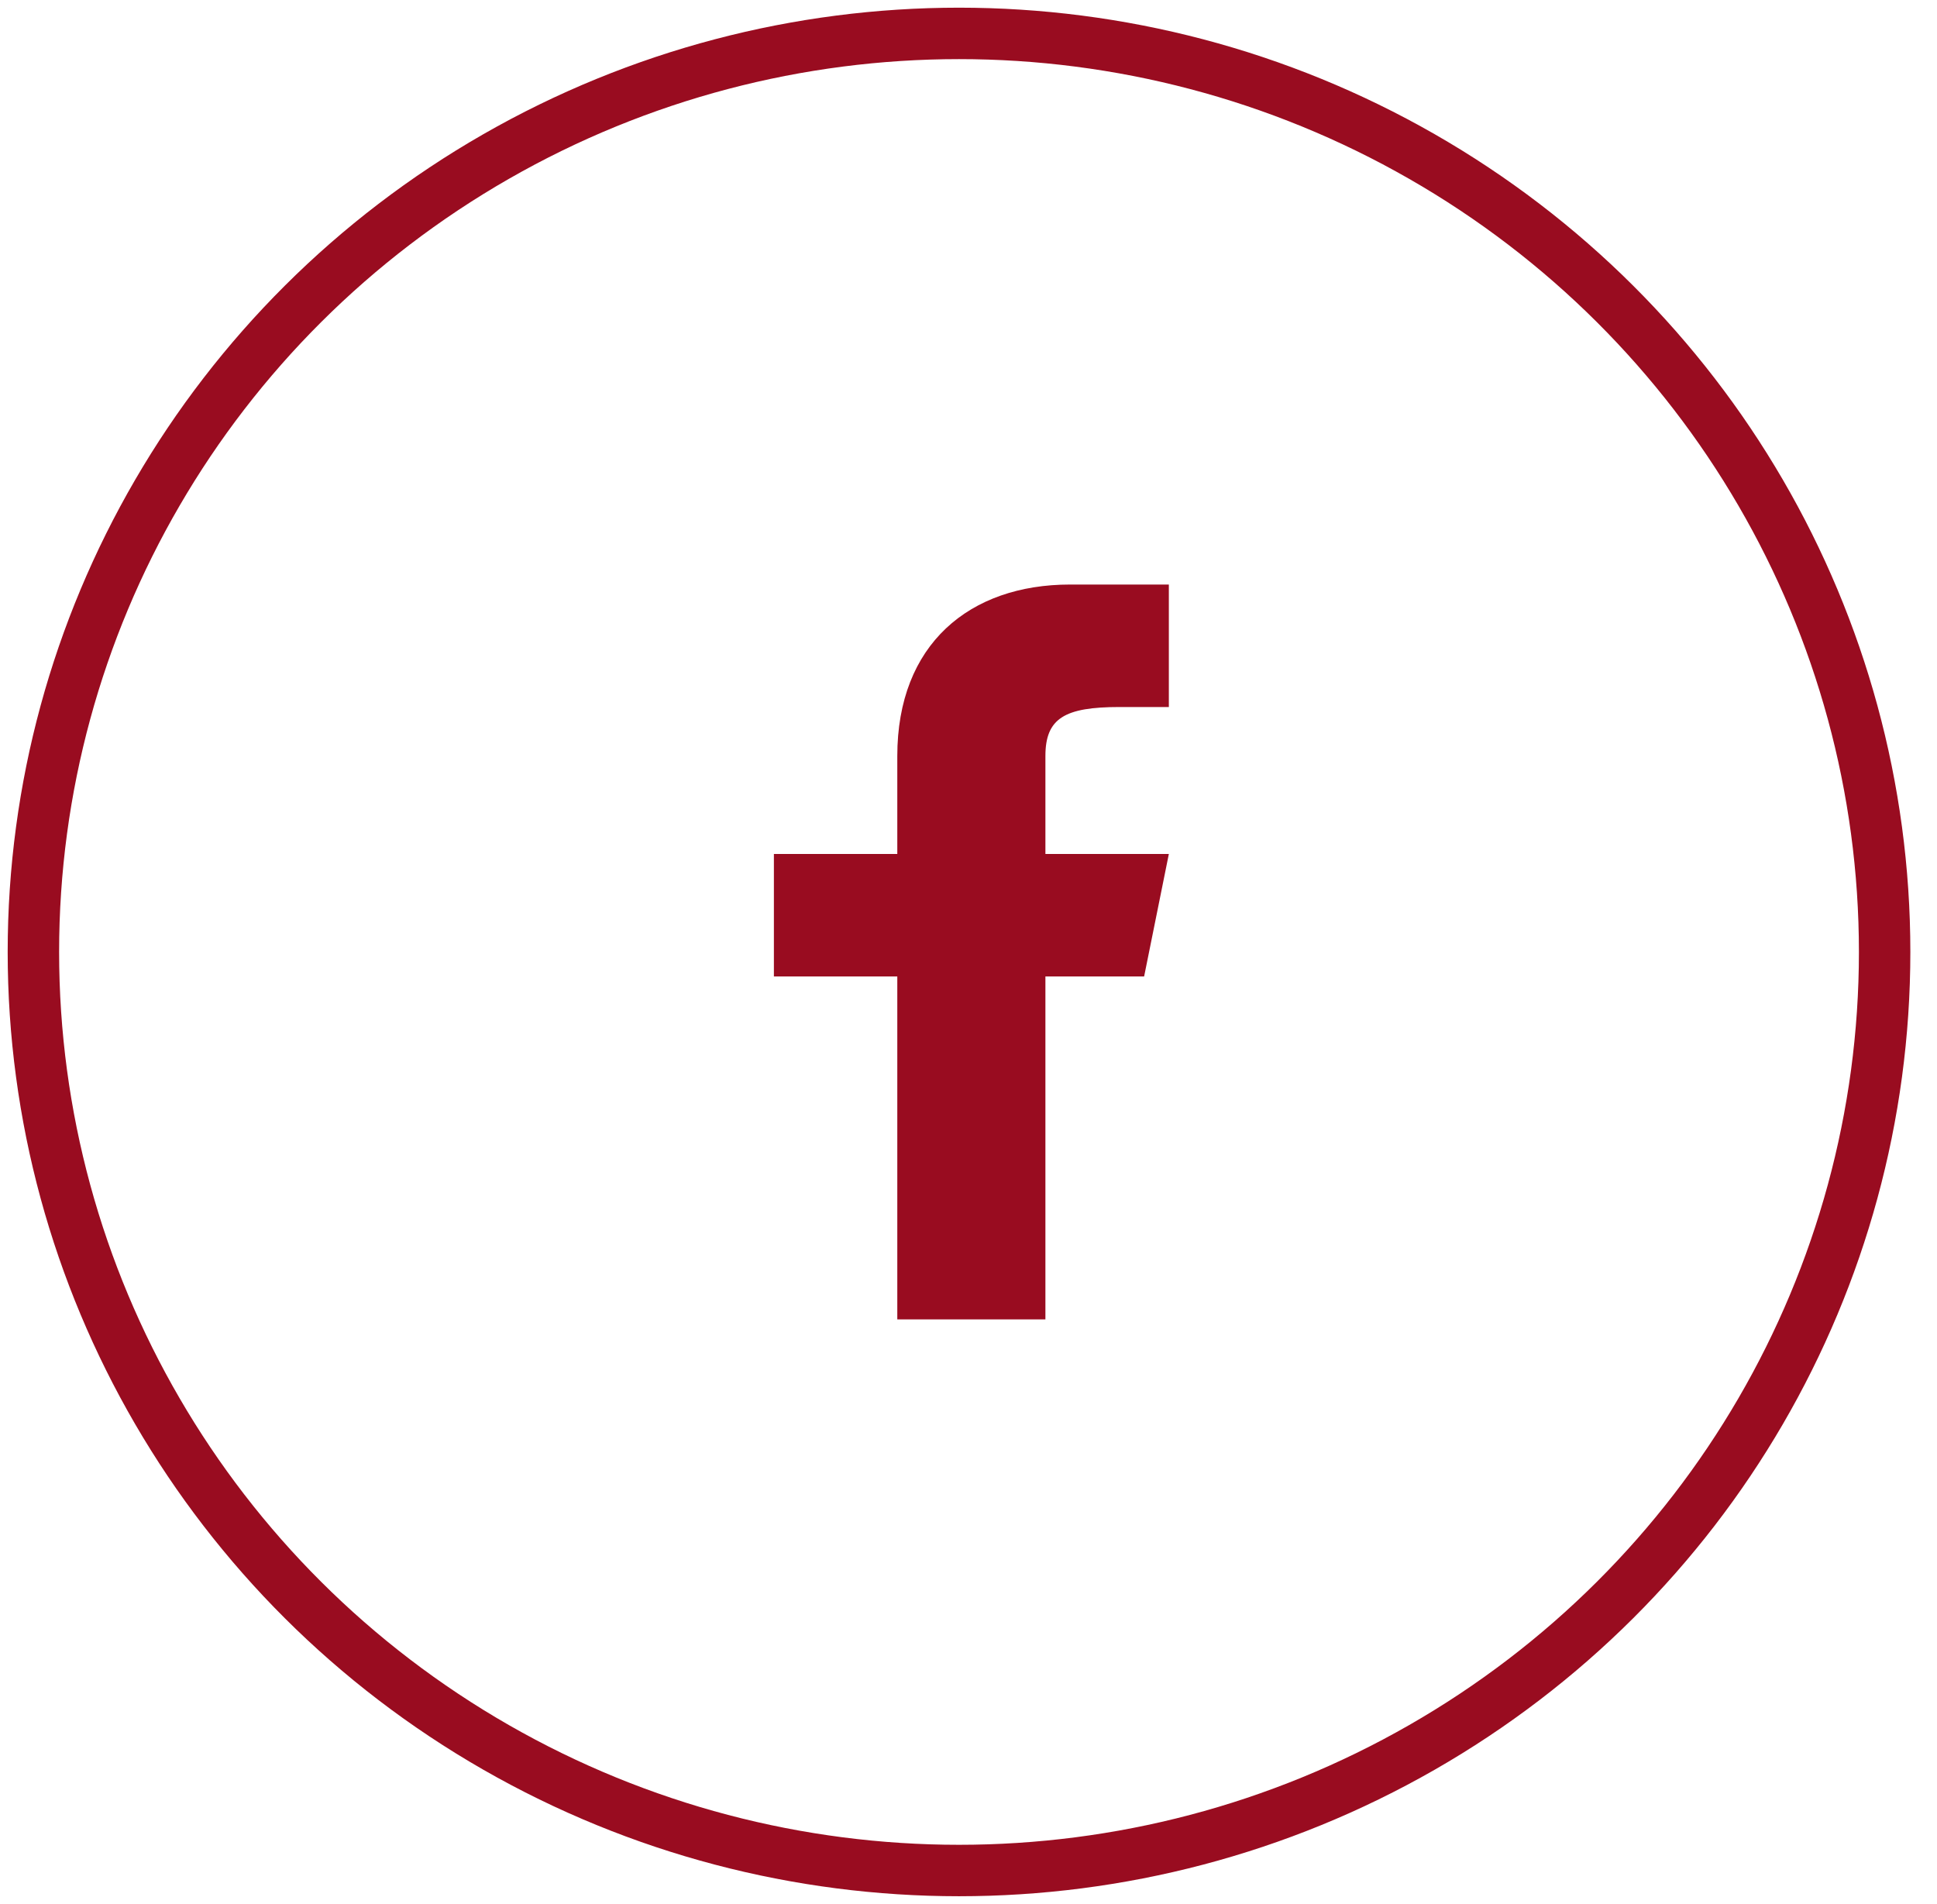
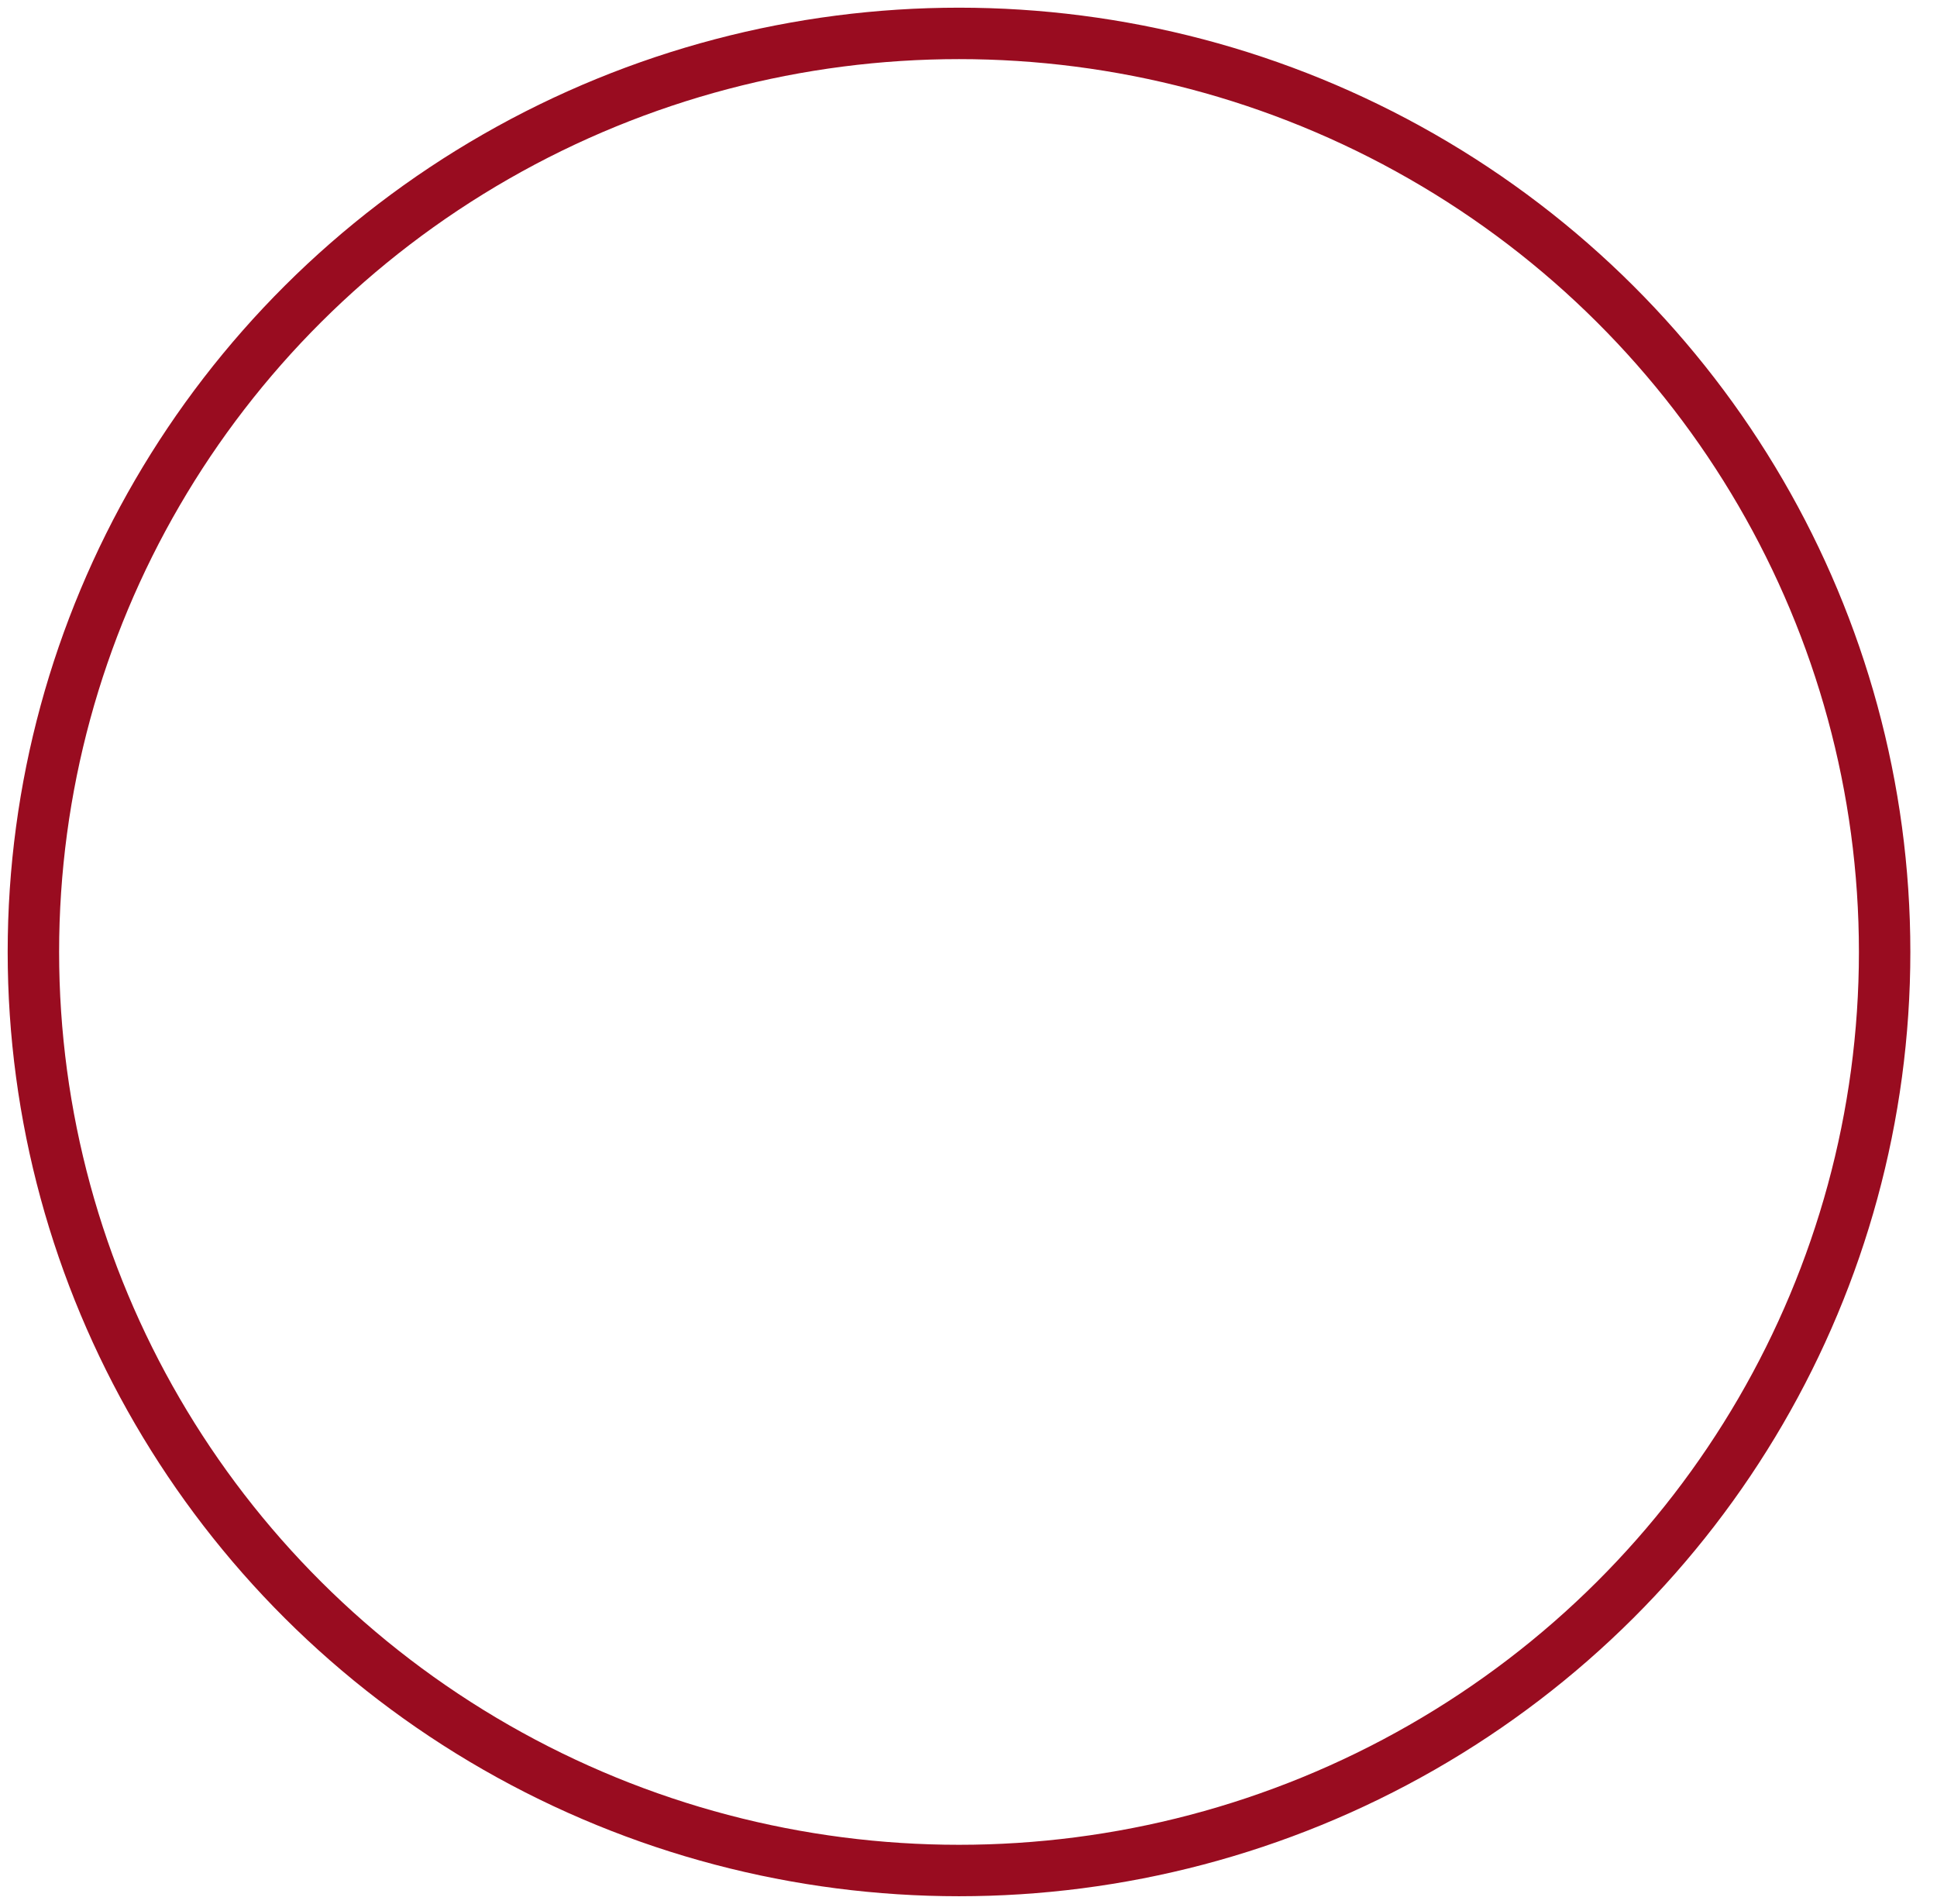
<svg xmlns="http://www.w3.org/2000/svg" width="58px" height="57px" viewBox="0 0 58 57" version="1.1">
  <title>ico-s7-7</title>
  <desc>Created with Sketch.</desc>
  <g id="home" stroke="none" stroke-width="1" fill="none" fill-rule="evenodd">
    <g id="HOME备份-6" transform="translate(-1013, -3966)">
      <g id="编组-4" transform="translate(0, 3919)">
        <g id="FOLLOW-US备份" transform="translate(1014, 48)">
          <g id="ico-s7-7">
            <ellipse id="Circle" stroke="#990C20" stroke-width="1.54" cx="27.716" cy="27.5" rx="27.716" ry="27.5" />
-             <path d="M33.259,28.233 L33.999,24.567 L30.303,24.567 L30.303,21.633 C30.303,20.501 30.883,20.167 32.52,20.167 L33.999,20.167 L33.999,16.5 C33.999,16.5 32.483,16.5 31.042,16.5 C28.033,16.5 25.868,18.286 25.868,21.633 L25.868,24.567 L22.173,24.567 L22.173,28.233 L25.868,28.233 L25.868,38.5 L30.303,38.5 L30.303,28.233 L33.259,28.233 Z" id="f_1_" fill="#990C20" />
          </g>
        </g>
      </g>
    </g>
  </g>
</svg>